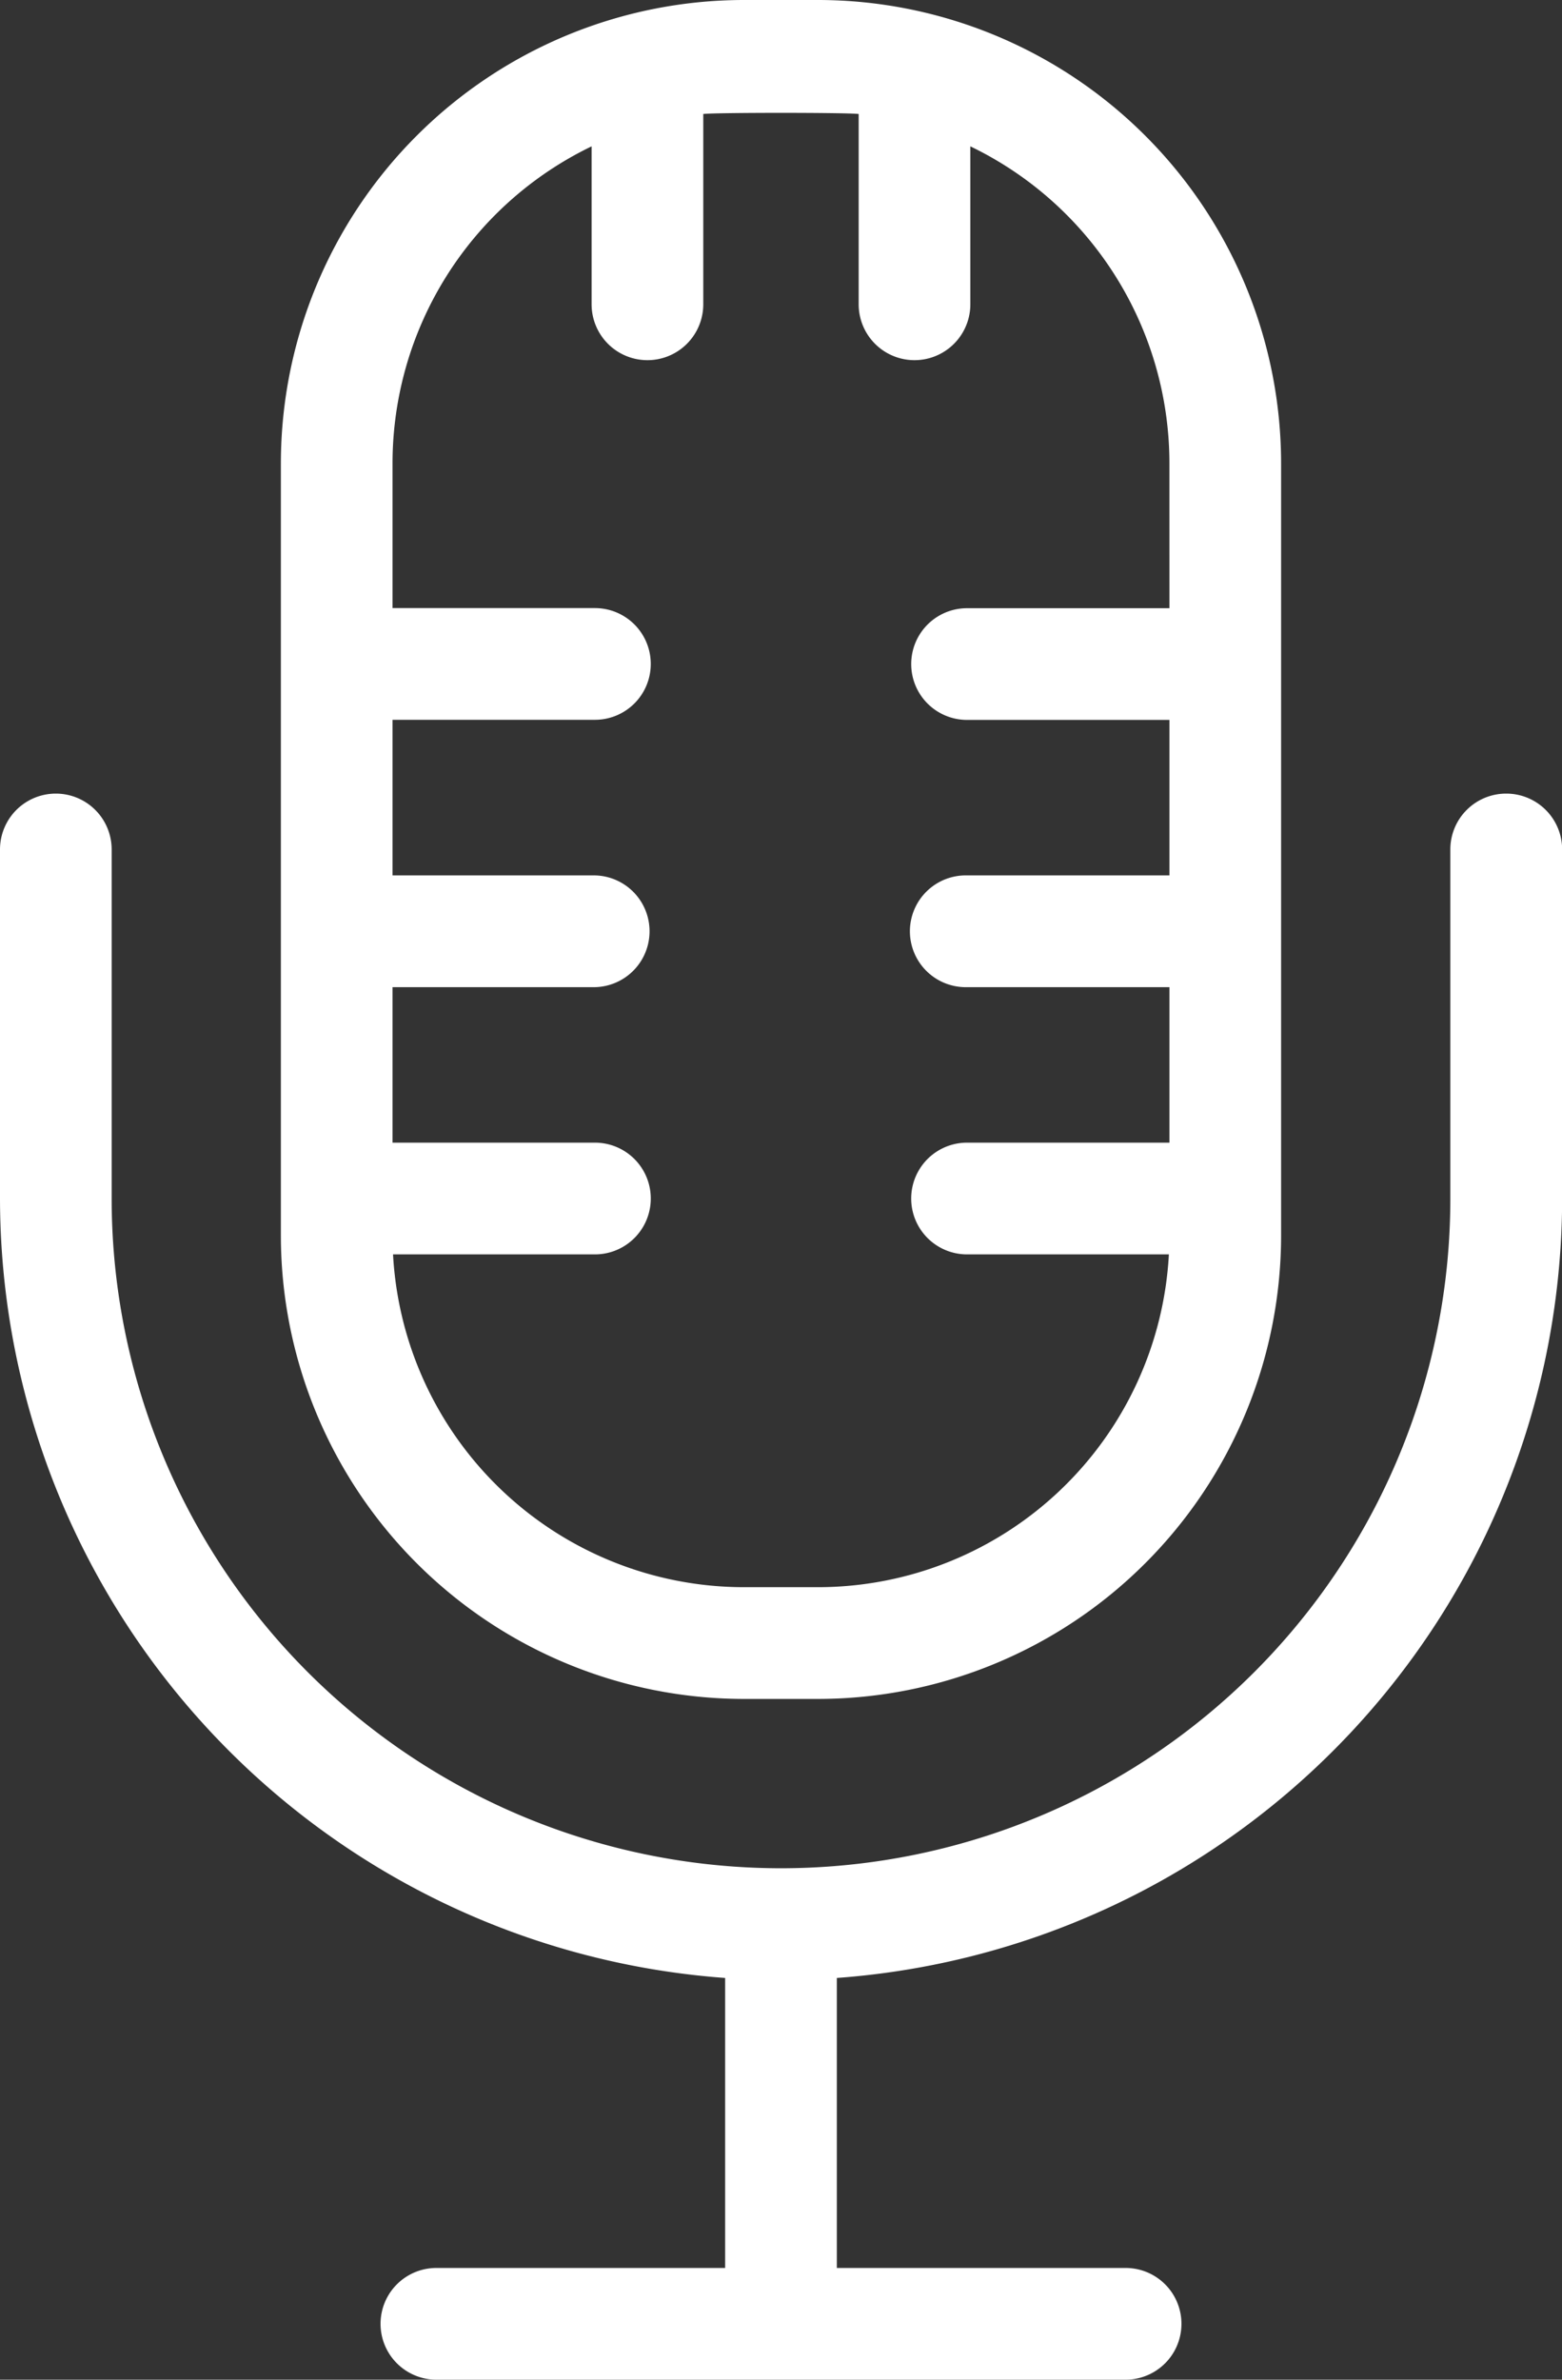
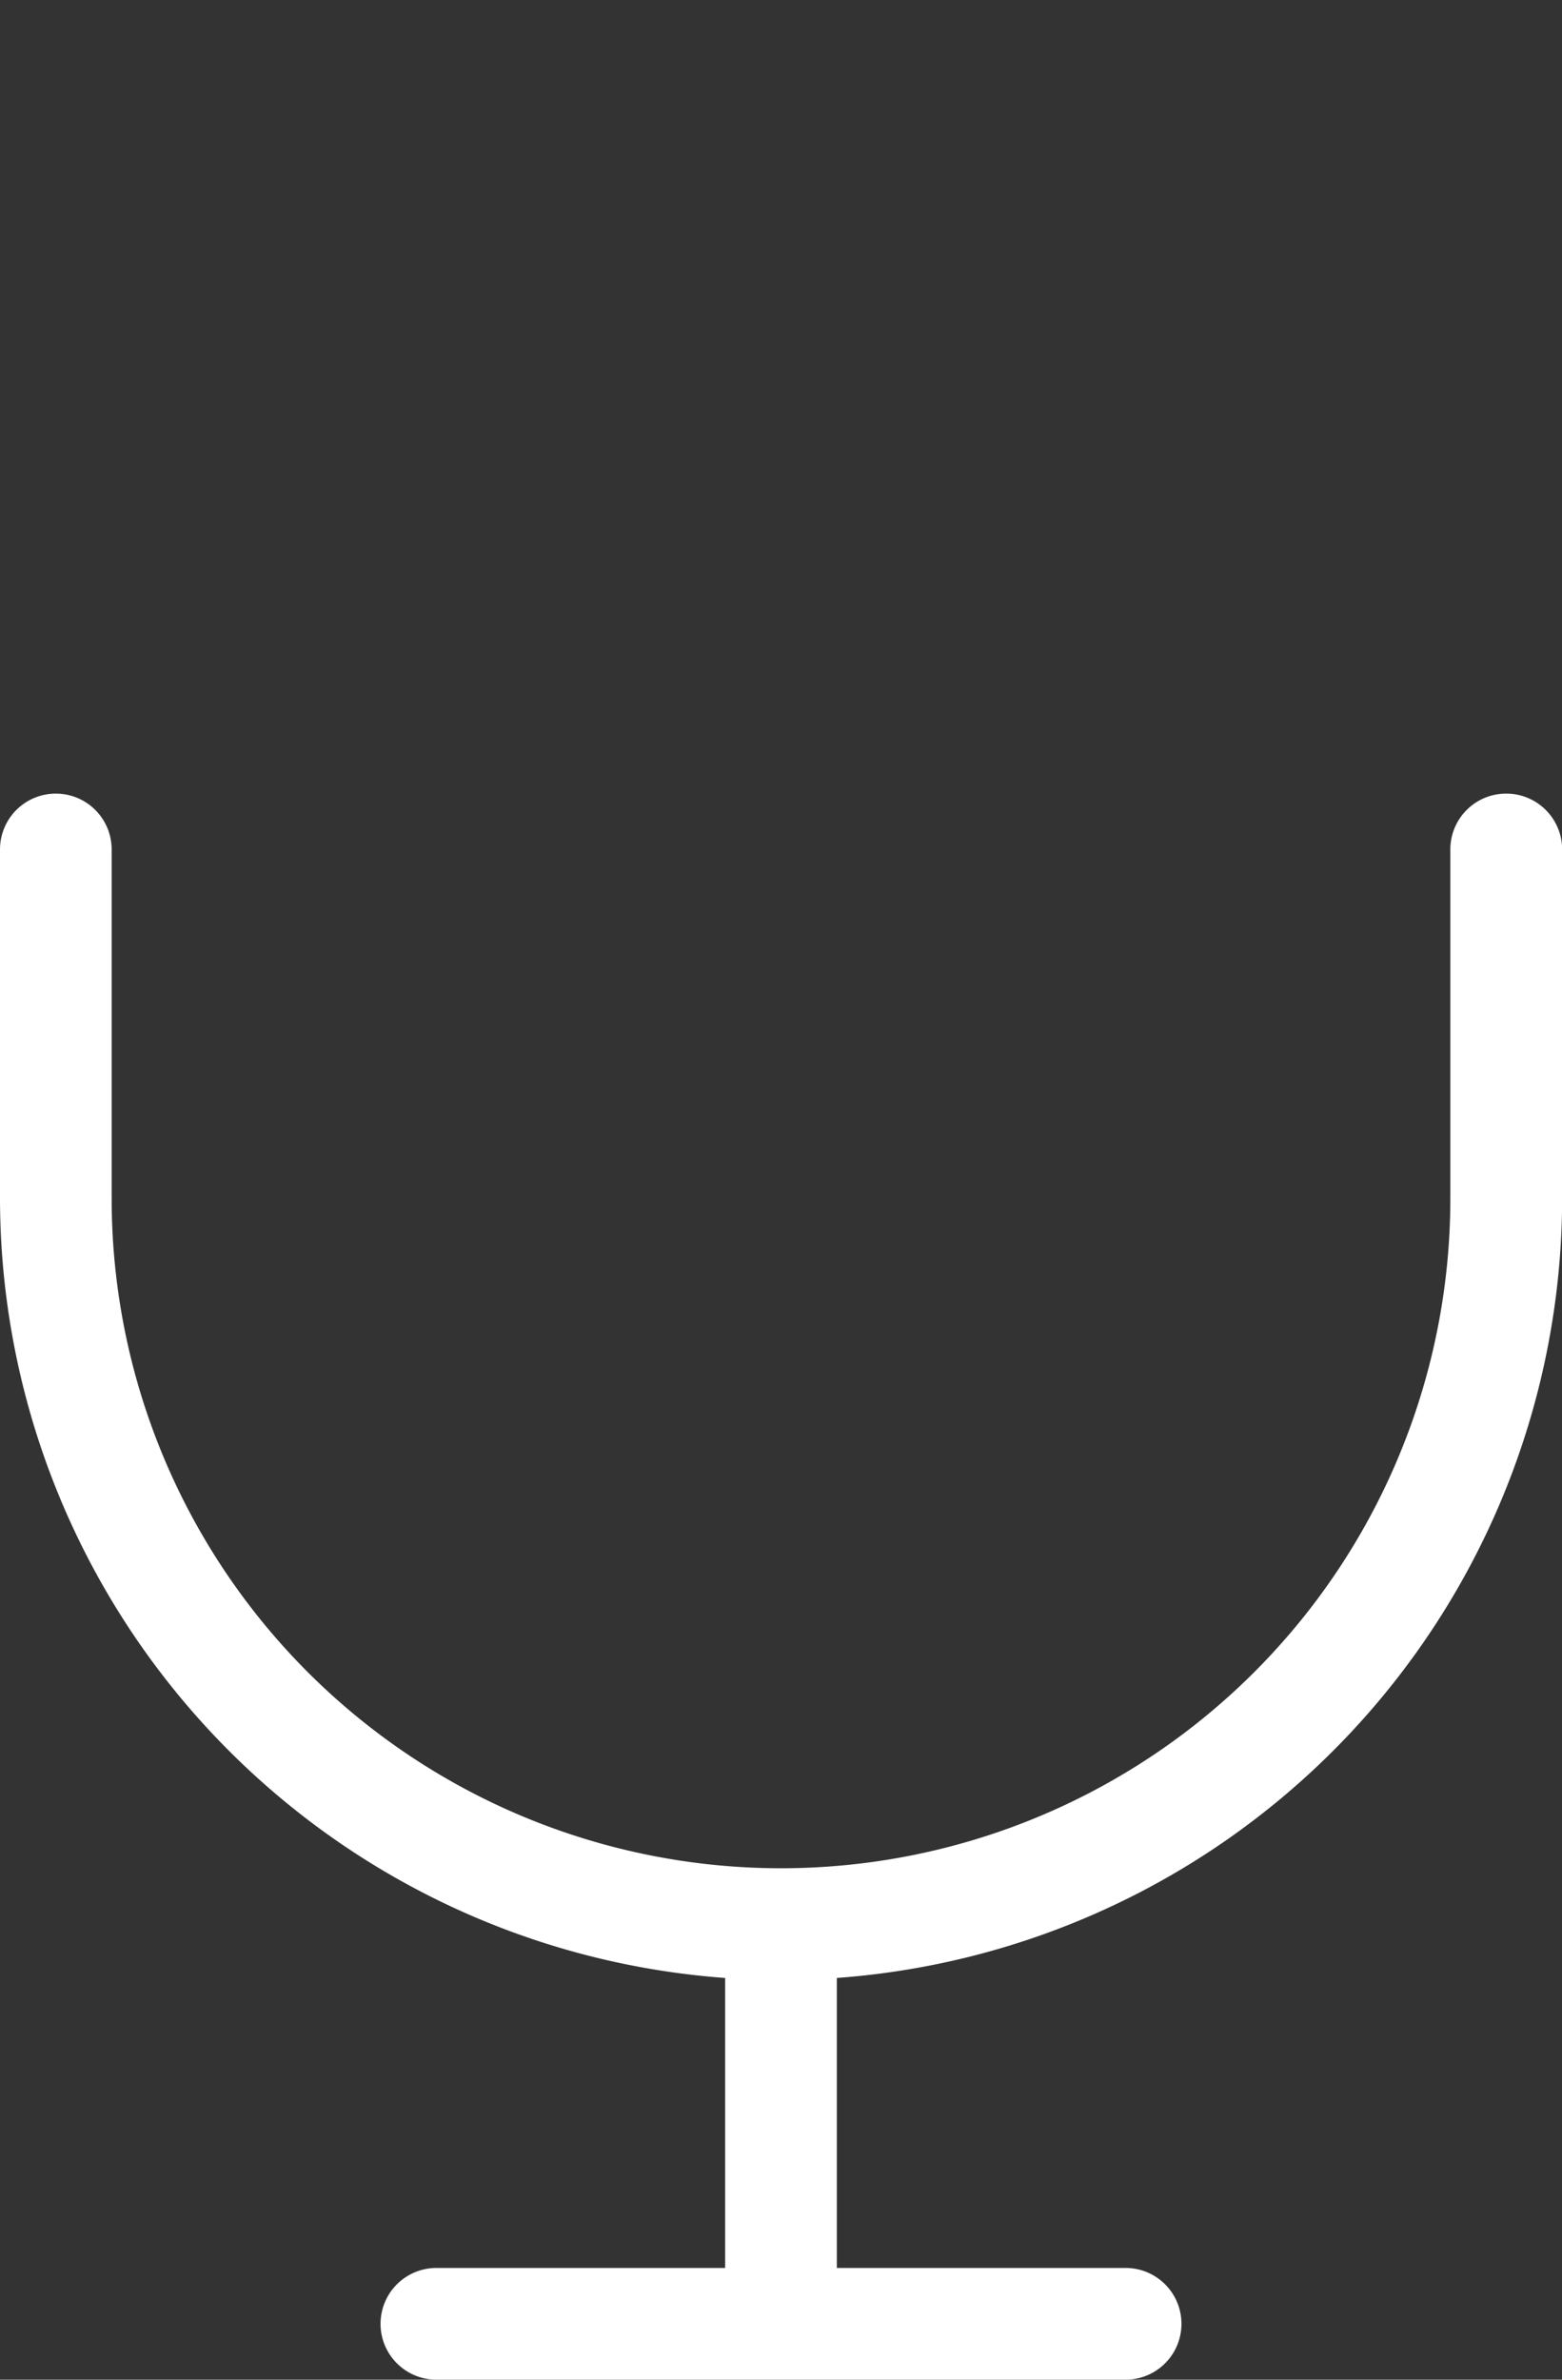
<svg xmlns="http://www.w3.org/2000/svg" width="55.562" height="84.599" viewBox="0 0 55.562 84.599">
  <rect x="0" y="0" width="55.562" height="84.599" fill="#333333" stroke="none" />
  <g id="Group_21" data-name="Group 21" transform="translate(-506 -2161)">
    <g id="Group_20" data-name="Group 20" transform="translate(506 2161)">
      <path id="Path_37" data-name="Path 37" d="M354.191,1548.126a1.985,1.985,0,0,0-1.986,1.986v12.409a23.809,23.809,0,0,1-47.618,0v-12.409a1.986,1.986,0,1,0-3.972,0v12.409a27.816,27.816,0,0,0,25.794,27.709v10.31H316.137a1.985,1.985,0,1,0,0,3.971h24.518a1.985,1.985,0,1,0,0-3.971H330.382v-10.31a27.817,27.817,0,0,0,25.8-27.709v-12.409a1.987,1.987,0,0,0-1.986-1.986" transform="translate(-300.615 -1519.913)" fill="#fff" />
-       <path id="Path_38" data-name="Path 38" d="M327.772,1525.411h-2.647a16.484,16.484,0,0,0-16.466,16.466v27.466a16.484,16.484,0,0,0,16.466,16.466h2.647a16.484,16.484,0,0,0,16.466-16.466v-27.466a16.484,16.484,0,0,0-16.466-16.466m12.494,21.622h-7.2a1.985,1.985,0,1,0,0,3.971h7.2v5.528h-7.2a1.987,1.987,0,1,0,0,3.973h7.2v5.528h-7.2a1.986,1.986,0,1,0,0,3.972h7.18a12.506,12.506,0,0,1-12.475,11.831h-2.647a12.507,12.507,0,0,1-12.475-11.831h7.182a1.986,1.986,0,0,0,0-3.972h-7.2v-5.528h7.2a1.987,1.987,0,0,0,0-3.973h-7.2V1551h7.2a1.985,1.985,0,0,0,0-3.971h-7.2v-5.156a12.509,12.509,0,0,1,7.081-11.259v5.615a1.986,1.986,0,0,0,3.972,0v-6.766c.473-.053,5.055-.053,5.528,0v6.766a1.986,1.986,0,0,0,3.972,0v-5.615a12.509,12.509,0,0,1,7.081,11.259Z" transform="translate(-298.668 -1525.411)" fill="#fff" />
    </g>
  </g>
</svg>